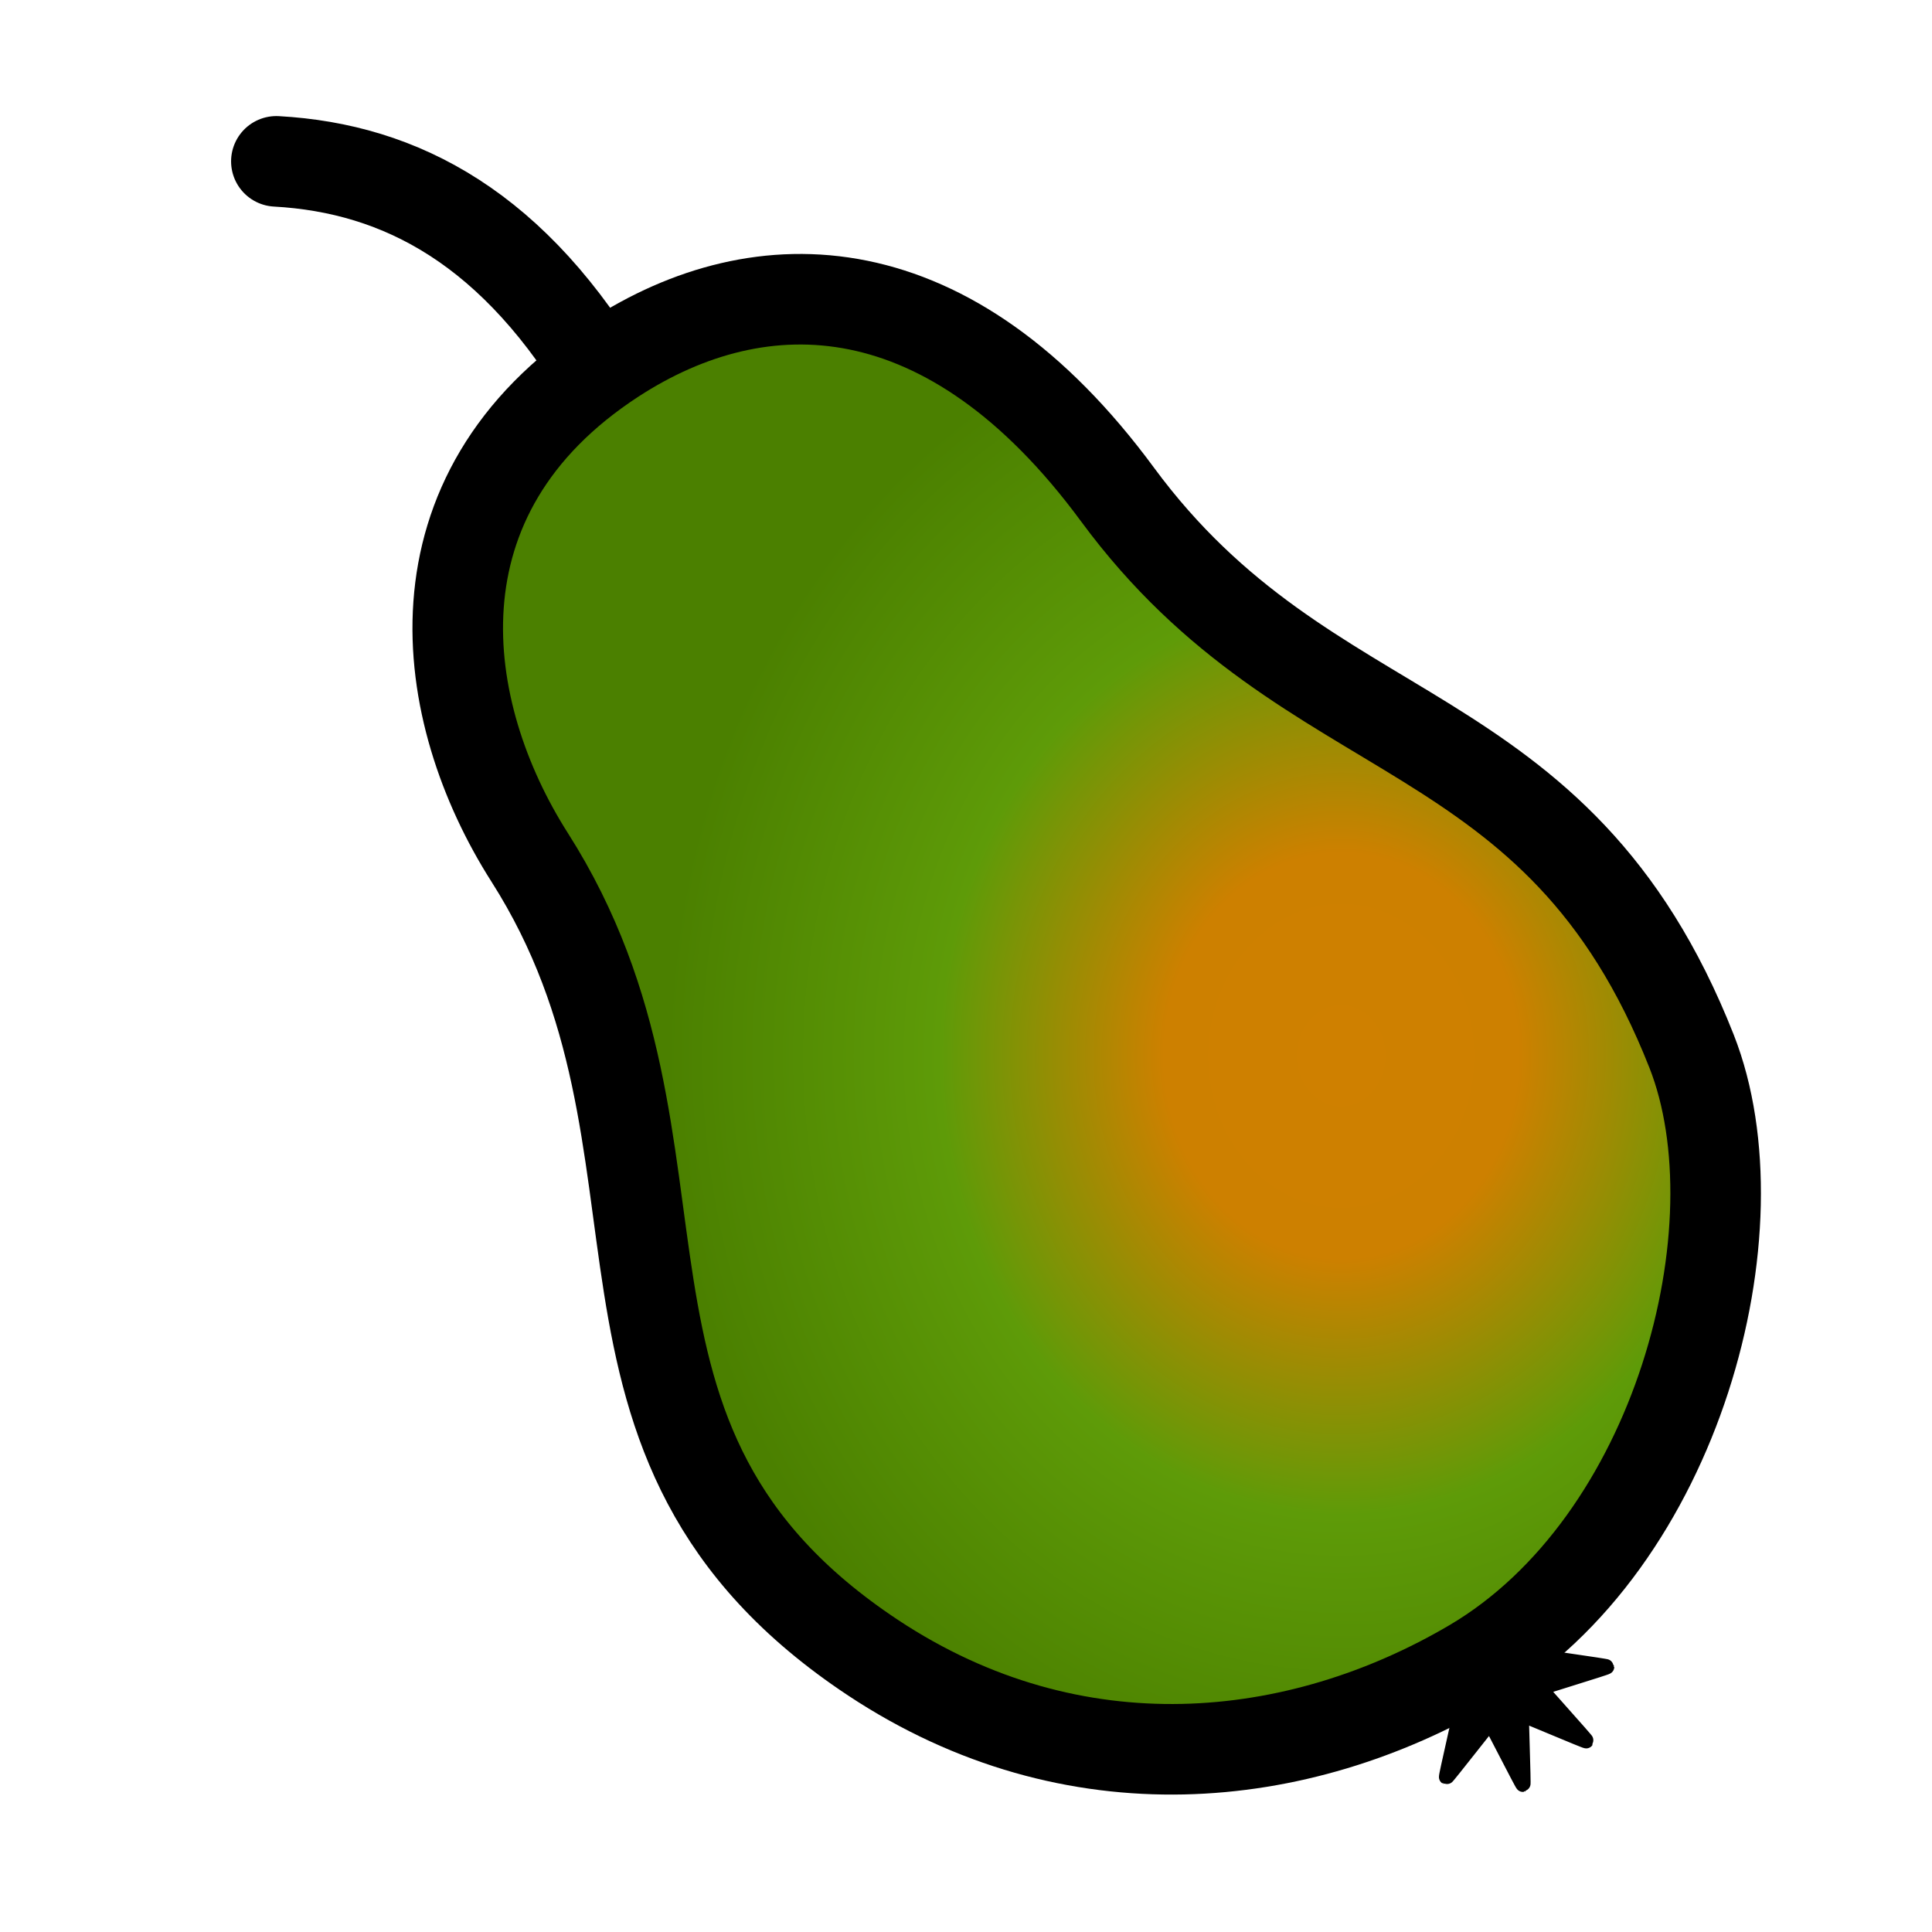
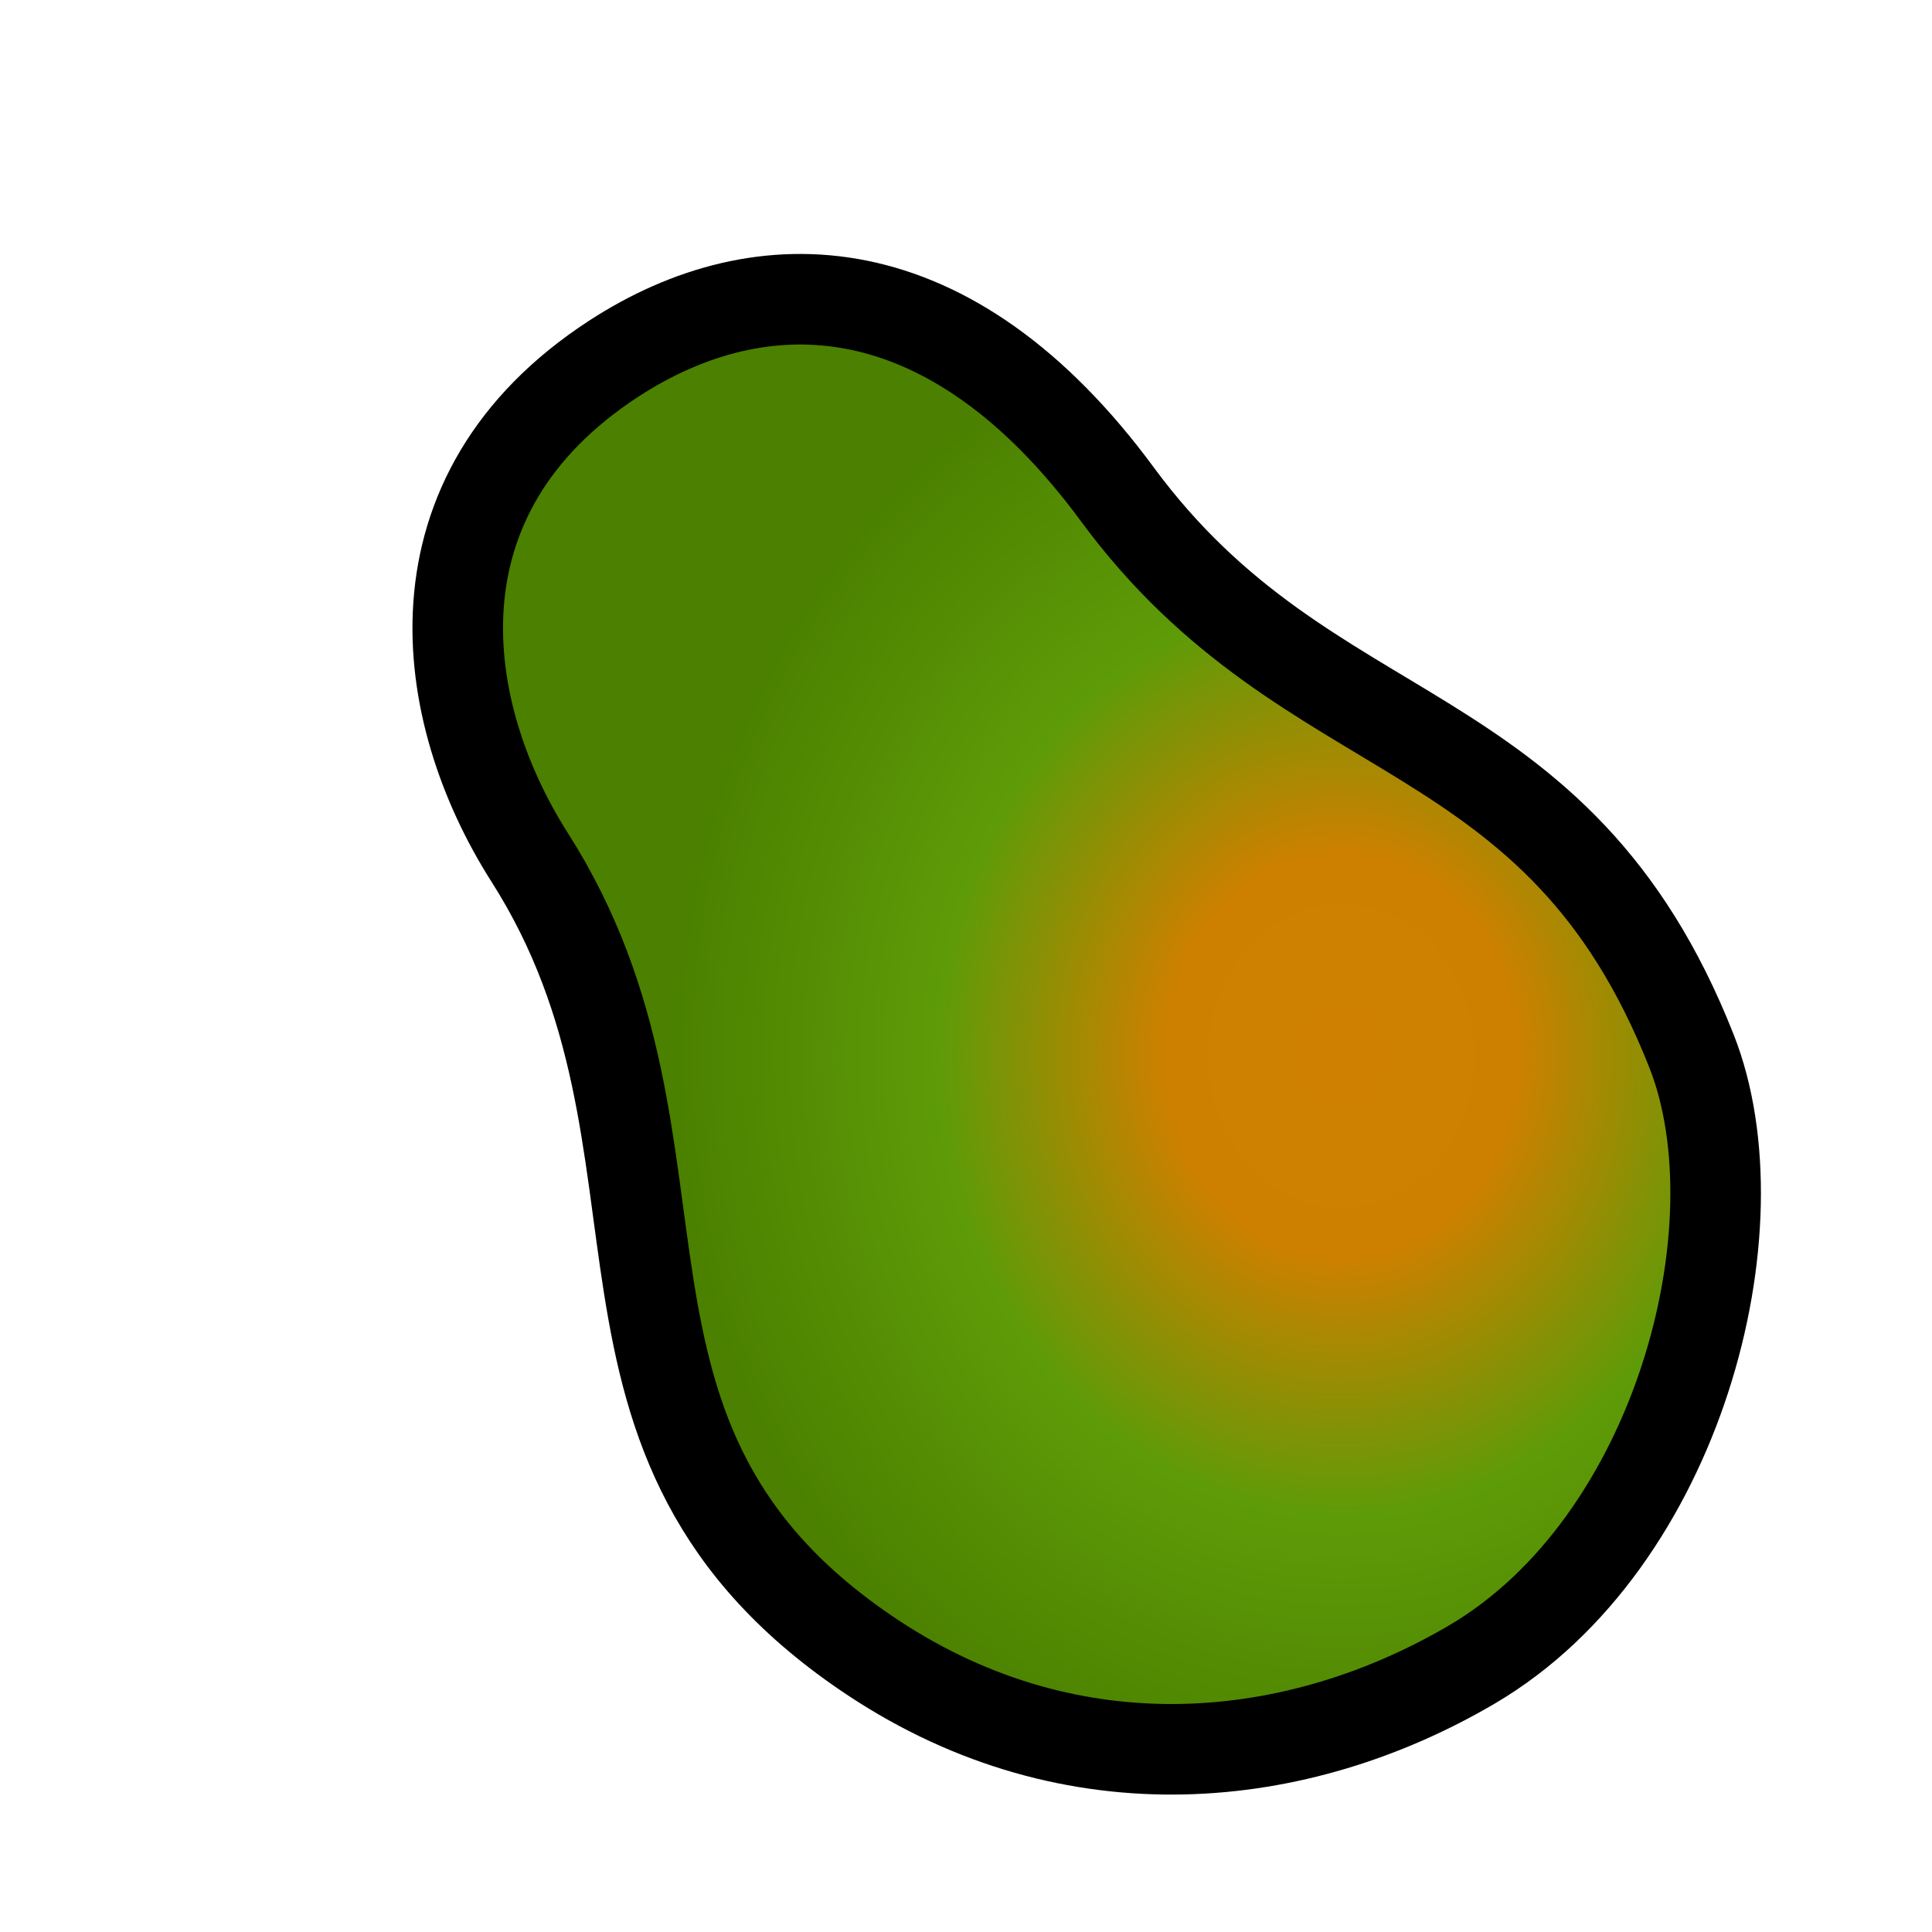
<svg xmlns="http://www.w3.org/2000/svg" version="1.0" viewBox="0 0 128 128">
  <defs>
    <radialGradient id="a" cx="157.23" cy="425.61" r="44.669" gradientTransform="matrix(1 0 0 1.143 0 -60.428)" gradientUnits="userSpaceOnUse">
      <stop stop-color="#cf8000" offset="0" />
      <stop stop-color="#cd8000" offset=".263" />
      <stop stop-color="#5e9b08" offset=".596" />
      <stop stop-color="#4b8000" offset="1" />
    </radialGradient>
  </defs>
  <g transform="translate(-68.374 -356.09)">
    <g display="none">
-       <rect transform="translate(68.374 356.09)" x="-14.777" y="15.828" width="162.55" height="100.75" display="inline" fill="#d45500" fill-rule="evenodd" opacity=".362" />
-     </g>
+       </g>
    <g stroke="#000">
-       <path transform="matrix(.947 .322 -.322 .947 193.1 379)" d="m11.161 93.803c-0.013 0.045-4.591-0.307-4.619-0.27-0.028 0.037 1.618 4.324 1.579 4.35-0.039 0.025-3.32-3.187-3.365-3.177-0.045 0.011-1.54 4.353-1.586 4.347-0.046-5e-3 -0.495-4.575-0.536-4.596-0.041-0.021-3.978 2.344-4.01 2.31-0.032-0.033 2.562-3.823 2.544-3.865-0.018-0.043-4.554-0.761-4.556-0.808-0.003-0.046 4.42-1.281 4.433-1.326 0.013-0.044-2.999-3.51-2.971-3.547 0.028-0.037 4.21 1.859 4.248 1.834 0.039-0.025-0.041-4.617 4e-3 -4.627 0.045-0.011 2.03 4.13 2.076 4.135 0.046 6e-3 2.936-3.563 2.978-3.542 0.041 0.021-1.1 4.469-1.068 4.503 0.032 0.033 4.539-0.843 4.557-0.8 0.019 0.042-3.715 2.716-3.712 2.762 0.003 0.046 4.019 2.273 4.005 2.317z" fill-rule="evenodd" stroke-linecap="round" stroke-linejoin="round" />
-       <path d="m108.75 381.92c-6.23-10.69-13.793-14.68-22.066-15.14" fill="none" stroke-linecap="round" stroke-width="6" />
      <path d="m109.04 379.85c-13.872 9.03-11.697 23.43-5.57 33.05 12.36 19.41 1.08 38.67 22.75 53.02 13.3 8.8 28.18 7.21 39.7 0.43 13.65-8.04 19.11-28.95 14.53-40.6-8.94-22.7-25.25-19.54-38.04-36.9-11.11-15.09-23.57-15.37-33.37-9z" fill="url(#a)" fill-rule="evenodd" stroke-width="6" />
    </g>
  </g>
</svg>